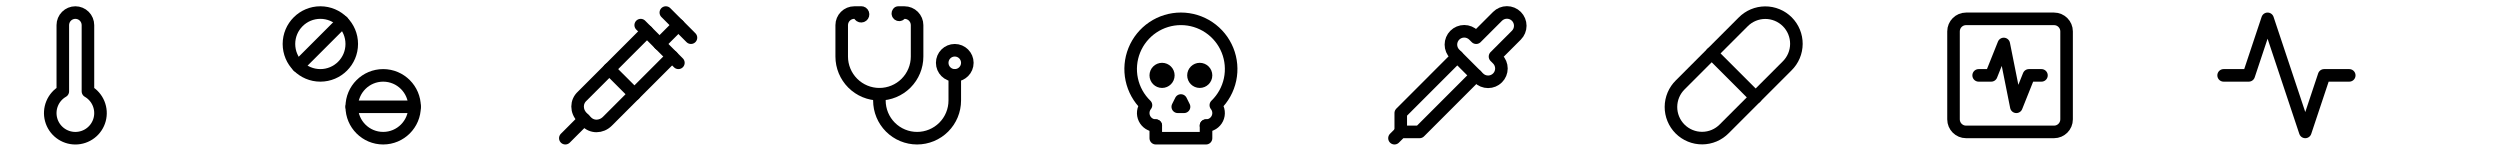
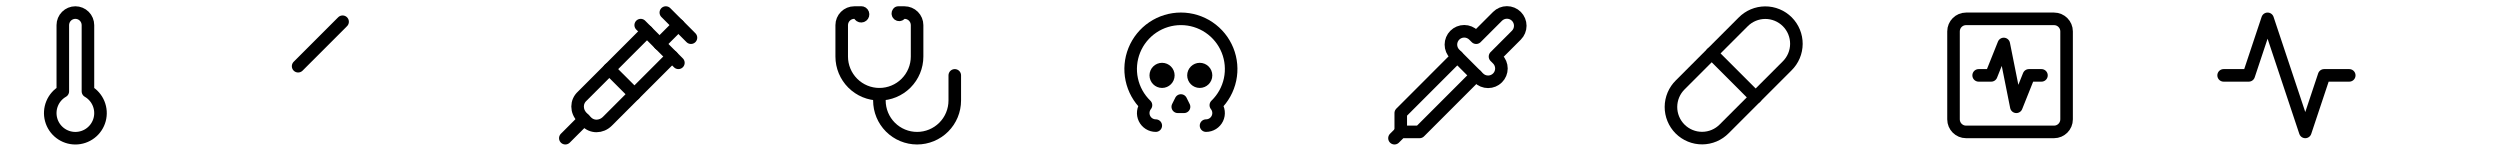
<svg xmlns="http://www.w3.org/2000/svg" width="398" height="24" viewBox="0 0 398 24" fill="none">
  <path d="M14 4V14.54C14.763 14.98 15.359 15.66 15.695 16.473C16.032 17.287 16.092 18.189 15.864 19.039C15.636 19.89 15.134 20.642 14.435 21.177C13.736 21.714 12.88 22.004 12 22.004C11.12 22.004 10.264 21.714 9.565 21.177C8.866 20.642 8.364 19.89 8.136 19.039C7.908 18.189 7.968 17.287 8.304 16.473C8.641 15.66 9.237 14.98 10 14.54V4C10 3.47 10.211 2.961 10.586 2.586C10.961 2.211 11.47 2 12 2C12.53 2 13.039 2.211 13.414 2.586C13.789 2.961 14 3.47 14 4Z" stroke="black" stroke-width="2" stroke-linecap="round" stroke-linejoin="round" />
-   <path d="M51 12C53.761 12 56 9.761 56 7C56 4.239 53.761 2 51 2C48.239 2 46 4.239 46 7C46 9.761 48.239 12 51 12Z" stroke="black" stroke-width="2" stroke-linecap="round" stroke-linejoin="round" />
-   <path d="M61 22C63.761 22 66 19.761 66 17C66 14.239 63.761 12 61 12C58.239 12 56 14.239 56 17C56 19.761 58.239 22 61 22Z" stroke="black" stroke-width="2" stroke-linecap="round" stroke-linejoin="round" />
-   <path d="M56 17H66" stroke="black" stroke-width="2" stroke-linecap="round" stroke-linejoin="round" />
  <path d="M47.461 10.541L54.541 3.461" stroke="black" stroke-width="2" stroke-linecap="round" stroke-linejoin="round" />
  <path d="M106 2L110 6" stroke="black" stroke-width="2" stroke-linecap="round" stroke-linejoin="round" />
  <path d="M105 7L108 4" stroke="black" stroke-width="2" stroke-linecap="round" stroke-linejoin="round" />
  <path d="M107.003 9L96.703 19.3C95.703 20.3 94.203 20.3 93.303 19.3L92.703 18.7C91.703 17.7 91.703 16.2 92.703 15.3L103.003 5" stroke="black" stroke-width="2" stroke-linecap="round" stroke-linejoin="round" />
  <path d="M97 11L101 15" stroke="black" stroke-width="2" stroke-linecap="round" stroke-linejoin="round" />
  <path d="M93 19L90 22" stroke="black" stroke-width="2" stroke-linecap="round" stroke-linejoin="round" />
  <path d="M102 4L108 10" stroke="black" stroke-width="2" stroke-linecap="round" stroke-linejoin="round" />
  <path d="M136.8 2.301C136.804 2.364 136.827 2.424 136.866 2.473C136.906 2.522 136.96 2.557 137.021 2.574C137.081 2.59 137.146 2.587 137.205 2.565C137.264 2.543 137.314 2.503 137.349 2.451C137.384 2.398 137.402 2.336 137.399 2.274C137.397 2.211 137.375 2.15 137.336 2.1C137.298 2.051 137.245 2.014 137.184 1.997C137.124 1.979 137.059 1.98 137 2.001H136C135.47 2.001 134.961 2.212 134.586 2.587C134.211 2.962 134 3.471 134 4.001V9.001C134 10.593 134.632 12.119 135.757 13.244C136.883 14.369 138.409 15.001 140 15.001C141.591 15.001 143.117 14.369 144.243 13.244C145.368 12.119 146 10.593 146 9.001V4.001C146 3.471 145.789 2.962 145.414 2.587C145.039 2.212 144.53 2.001 144 2.001H143C142.98 2.021 142.965 2.044 142.954 2.07C142.943 2.096 142.938 2.124 142.938 2.151C142.938 2.179 142.943 2.207 142.954 2.233C142.965 2.258 142.98 2.282 143 2.301C143.02 2.321 143.043 2.337 143.069 2.347C143.095 2.358 143.122 2.363 143.15 2.363C143.178 2.363 143.205 2.358 143.231 2.347C143.257 2.337 143.28 2.321 143.3 2.301" stroke="black" stroke-width="2" stroke-linecap="round" stroke-linejoin="round" />
  <path d="M140 15V16C140 17.591 140.632 19.117 141.757 20.243C142.883 21.368 144.409 22 146 22C147.591 22 149.117 21.368 150.243 20.243C151.368 19.117 152 17.591 152 16V12" stroke="black" stroke-width="2" stroke-linecap="round" stroke-linejoin="round" />
-   <path d="M152 12C153.105 12 154 11.105 154 10C154 8.895 153.105 8 152 8C150.895 8 150 8.895 150 10C150 11.105 150.895 12 152 12Z" stroke="black" stroke-width="2" stroke-linecap="round" stroke-linejoin="round" />
  <path d="M185 13C185.552 13 186 12.552 186 12C186 11.448 185.552 11 185 11C184.448 11 184 11.448 184 12C184 12.552 184.448 13 185 13Z" stroke="black" stroke-width="2" stroke-linecap="round" stroke-linejoin="round" />
  <path d="M191 13C191.552 13 192 12.552 192 12C192 11.448 191.552 11 191 11C190.448 11 190 11.448 190 12C190 12.552 190.448 13 191 13Z" stroke="black" stroke-width="2" stroke-linecap="round" stroke-linejoin="round" />
-   <path d="M184 20V22H192V20" stroke="black" stroke-width="2" stroke-linecap="round" stroke-linejoin="round" />
  <path d="M188.5 17L188 16L187.5 17H188.5Z" stroke="black" stroke-width="2" stroke-linecap="round" stroke-linejoin="round" />
  <path d="M192 19.998C192.377 19.998 192.746 19.891 193.064 19.691C193.383 19.49 193.639 19.203 193.802 18.864C193.965 18.524 194.029 18.145 193.986 17.771C193.943 17.397 193.795 17.042 193.56 16.748C194.706 15.64 195.495 14.216 195.826 12.657C196.157 11.098 196.014 9.475 195.417 7.997C194.819 6.52 193.794 5.254 192.473 4.363C191.151 3.472 189.594 2.996 188 2.996C186.406 2.996 184.849 3.472 183.527 4.363C182.206 5.254 181.181 6.52 180.583 7.997C179.986 9.475 179.843 11.098 180.174 12.657C180.505 14.216 181.294 15.64 182.44 16.748C182.205 17.042 182.057 17.397 182.014 17.771C181.971 18.145 182.035 18.524 182.198 18.864C182.361 19.203 182.617 19.49 182.936 19.691C183.254 19.891 183.623 19.998 184 19.998" stroke="black" stroke-width="2" stroke-linecap="round" stroke-linejoin="round" />
  <path d="M222 22L223 21H226L235 12" stroke="black" stroke-width="2" stroke-linecap="round" stroke-linejoin="round" />
  <path d="M223 21V18L232 9" stroke="black" stroke-width="2" stroke-linecap="round" stroke-linejoin="round" />
  <path d="M235.006 6.002L238.406 2.602C238.804 2.204 239.343 1.98 239.906 1.98C240.468 1.98 241.008 2.204 241.406 2.602C241.804 3 242.027 3.539 242.027 4.102C242.027 4.664 241.804 5.204 241.406 5.602L238.006 9.002L238.406 9.402C238.603 9.599 238.759 9.833 238.866 10.09C238.972 10.347 239.027 10.623 239.027 10.902C239.027 11.18 238.972 11.456 238.866 11.714C238.759 11.971 238.603 12.205 238.406 12.402C238.209 12.599 237.975 12.755 237.717 12.862C237.46 12.968 237.184 13.023 236.906 13.023C236.627 13.023 236.351 12.968 236.094 12.862C235.837 12.755 235.603 12.599 235.406 12.402L231.606 8.602C231.409 8.405 231.252 8.171 231.146 7.914C231.039 7.656 230.984 7.38 230.984 7.102C230.984 6.823 231.039 6.547 231.146 6.29C231.252 6.033 231.409 5.799 231.606 5.602C231.803 5.405 232.037 5.249 232.294 5.142C232.551 5.035 232.827 4.98 233.106 4.98C233.384 4.98 233.66 5.035 233.917 5.142C234.175 5.249 234.409 5.405 234.606 5.602L235.006 6.002Z" stroke="black" stroke-width="2" stroke-linecap="round" stroke-linejoin="round" />
  <path d="M274.501 20.501L284.501 10.501C284.968 10.043 285.34 9.497 285.595 8.895C285.85 8.292 285.983 7.645 285.986 6.991C285.99 6.336 285.863 5.688 285.614 5.083C285.365 4.478 284.999 3.928 284.537 3.465C284.074 3.003 283.524 2.636 282.919 2.388C282.314 2.139 281.666 2.012 281.011 2.016C280.357 2.019 279.71 2.152 279.107 2.407C278.505 2.662 277.959 3.034 277.501 3.501L267.501 13.501C267.034 13.959 266.662 14.505 266.407 15.107C266.152 15.71 266.019 16.357 266.016 17.011C266.012 17.666 266.139 18.314 266.388 18.919C266.636 19.524 267.003 20.074 267.465 20.537C267.928 20.999 268.478 21.366 269.083 21.614C269.688 21.863 270.336 21.99 270.991 21.986C271.645 21.983 272.292 21.85 272.894 21.595C273.497 21.34 274.043 20.968 274.501 20.501Z" stroke="black" stroke-width="2" stroke-linecap="round" stroke-linejoin="round" />
  <path d="M272.5 8.5L279.5 15.5" stroke="black" stroke-width="2" stroke-linecap="round" stroke-linejoin="round" />
  <path d="M327 3H313C311.895 3 311 3.895 311 5V19C311 20.105 311.895 21 313 21H327C328.105 21 329 20.105 329 19V5C329 3.895 328.105 3 327 3Z" stroke="black" stroke-width="2" stroke-linecap="round" stroke-linejoin="round" />
  <path d="M325 12H323L321 17L319 7L317 12H315" stroke="black" stroke-width="2" stroke-linecap="round" stroke-linejoin="round" />
  <path d="M374 12H370L367 21L361 3L358 12H354" stroke="black" stroke-width="2" stroke-linecap="round" stroke-linejoin="round" />
</svg>